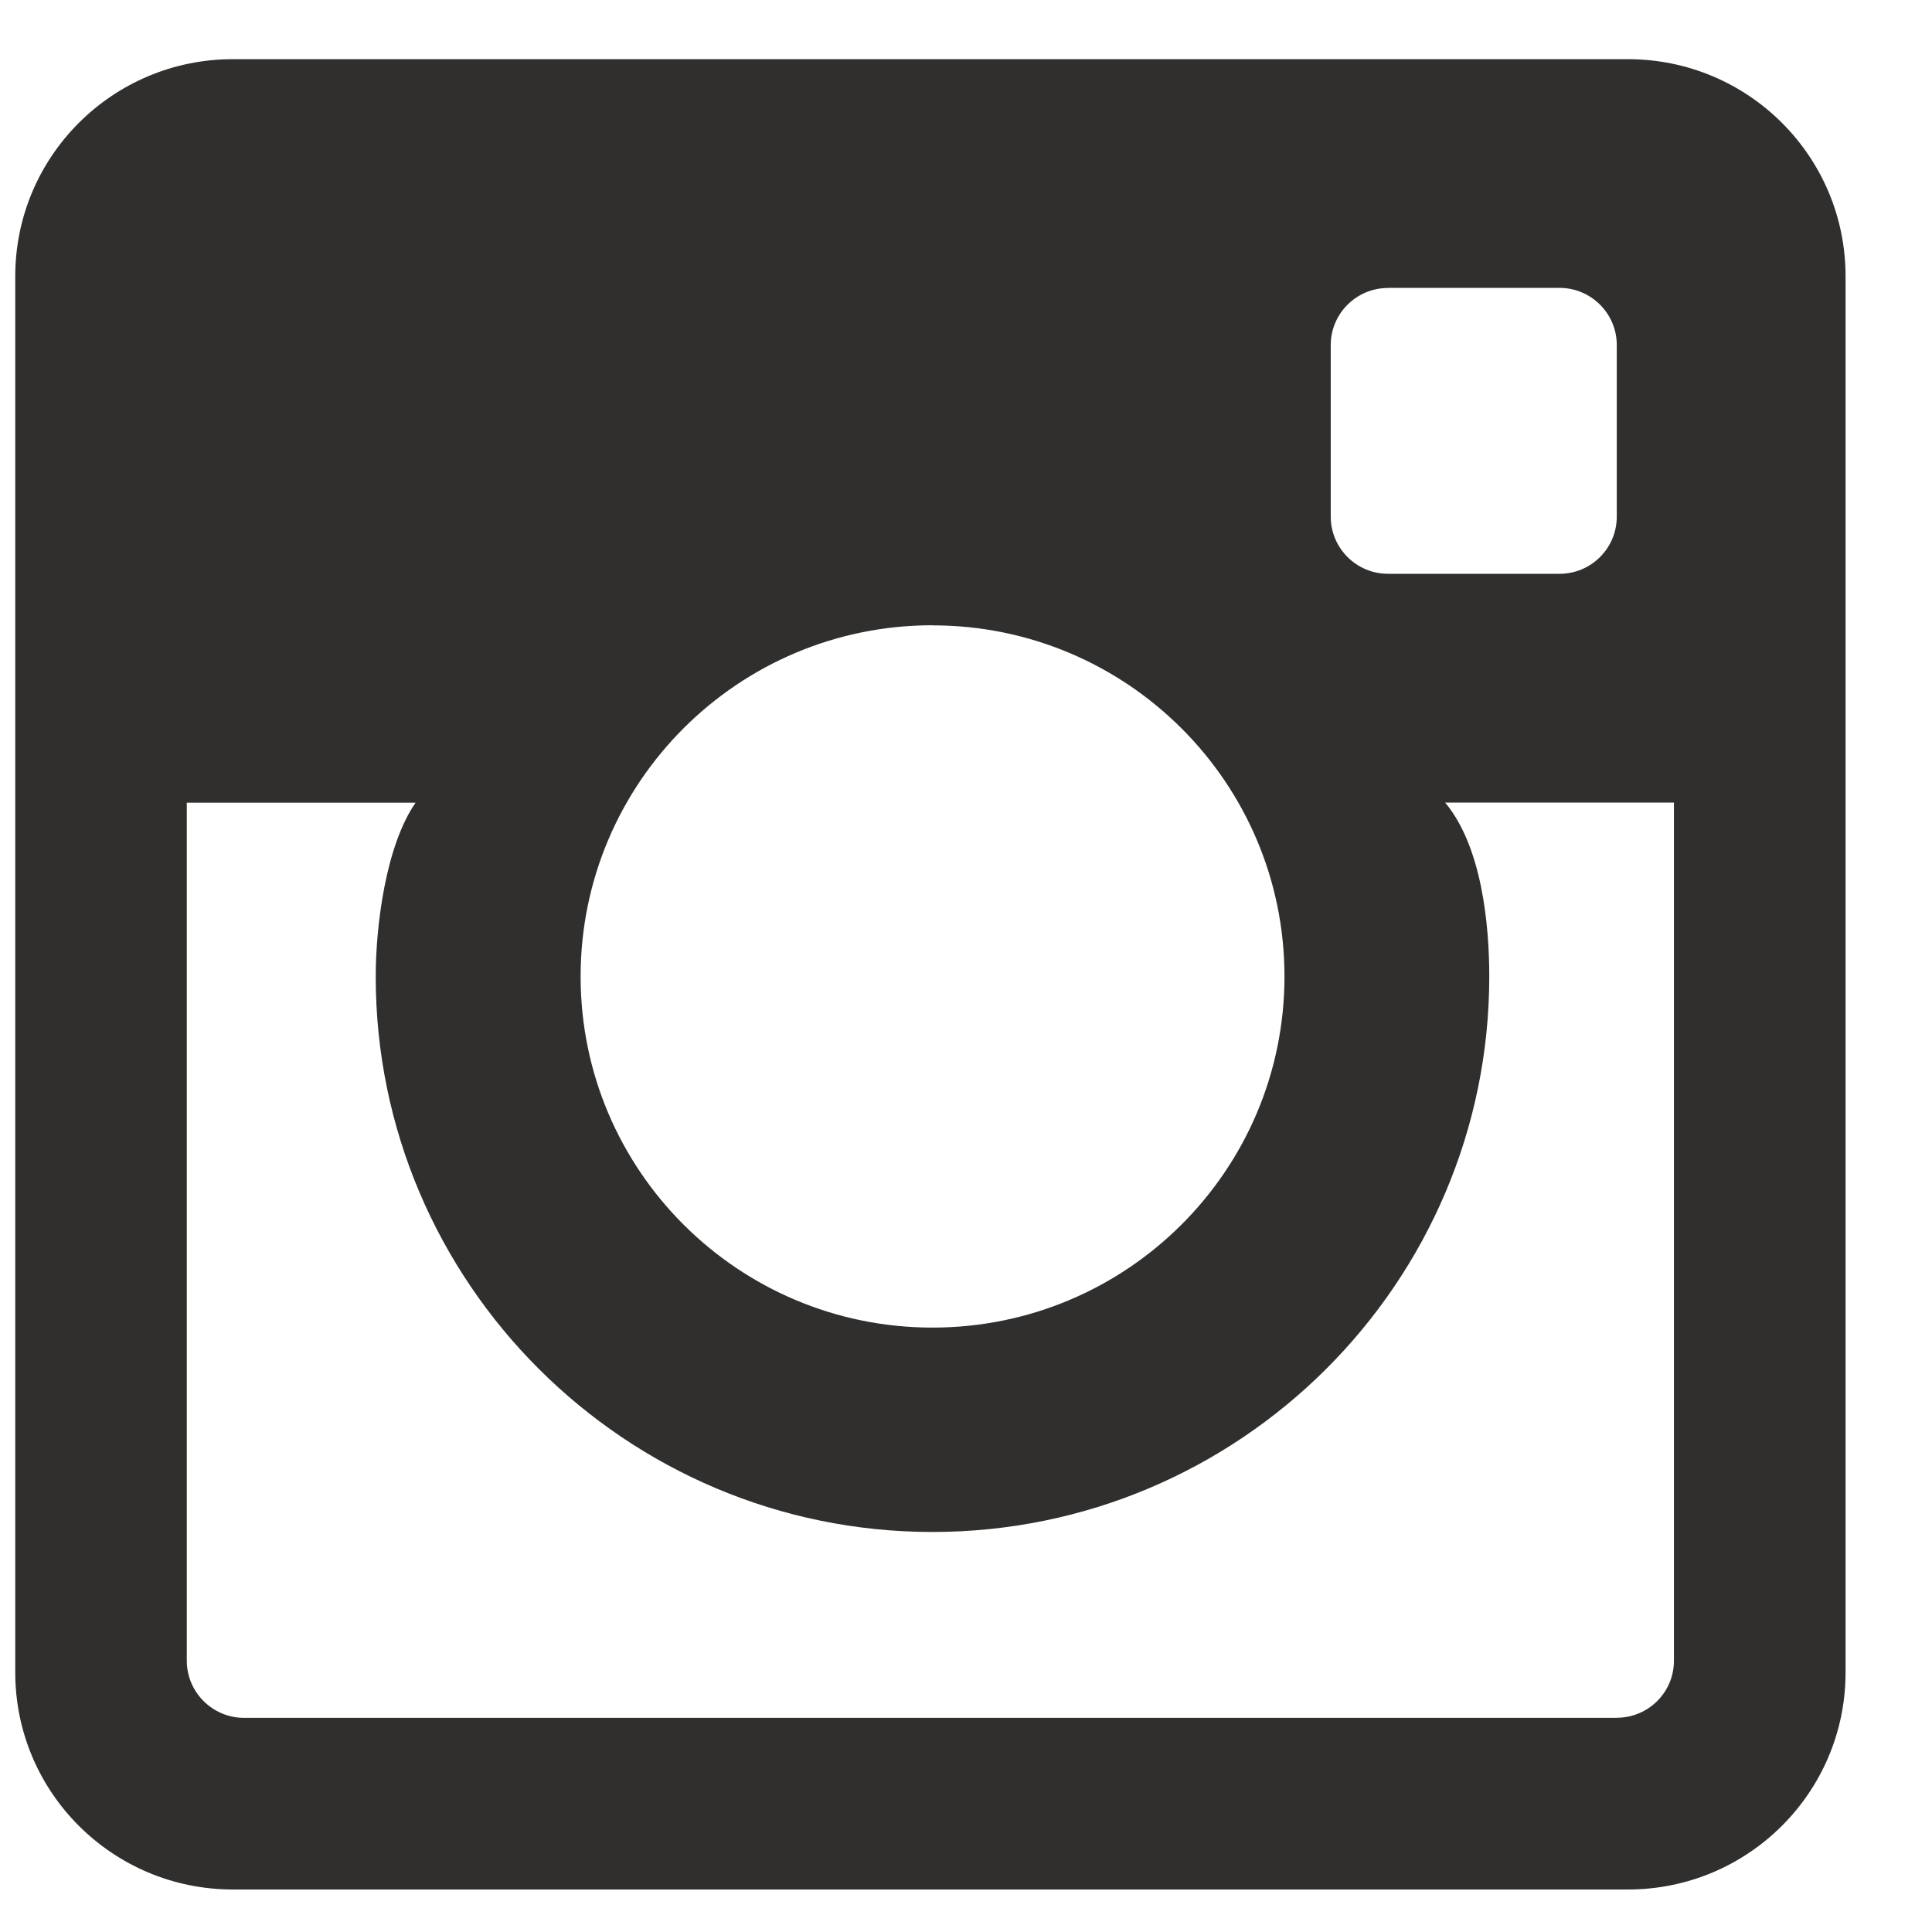
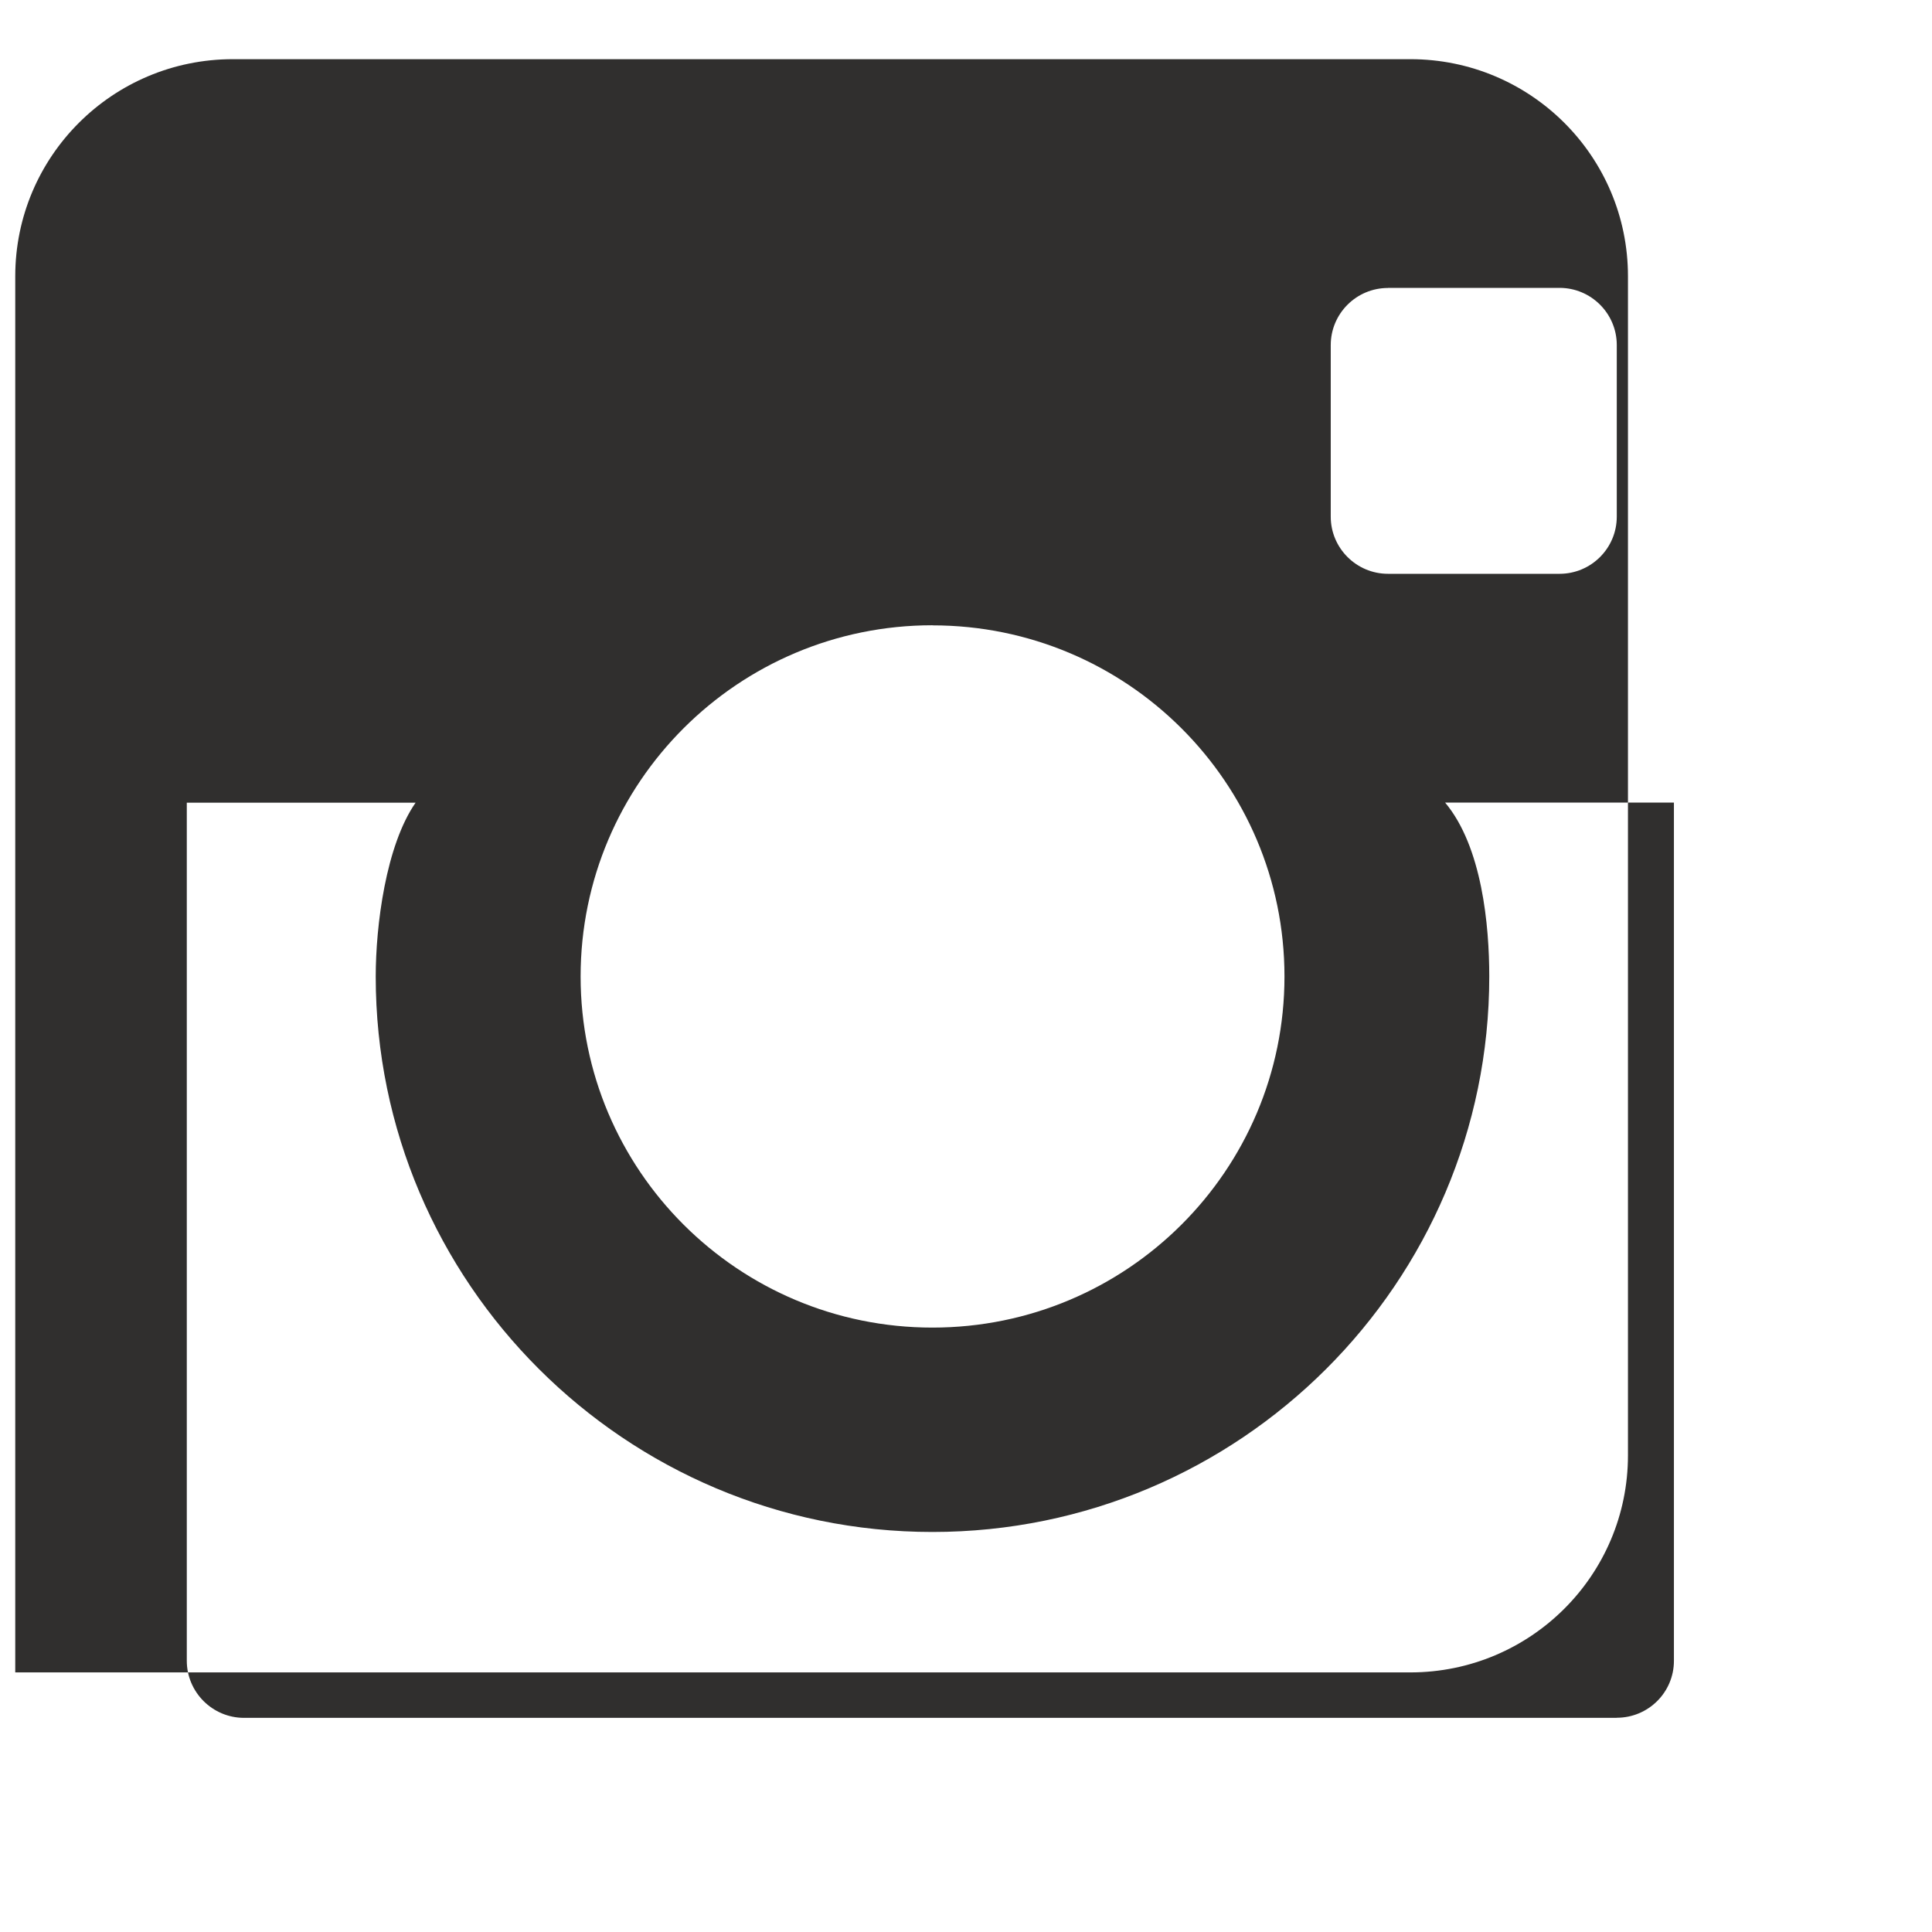
<svg xmlns="http://www.w3.org/2000/svg" width="19" height="19" viewBox="0 0 19 19">
  <title>Fill 23</title>
-   <path d="M15.9 16.894H2.4c-.31 0-.563-.252-.563-.562V7.894h2.25c-.293.422-.392 1.21-.392 1.71 0 3.01 2.456 5.462 5.475 5.462 3.02 0 5.476-2.45 5.476-5.463 0-.5-.07-1.275-.434-1.71h2.25v8.44c0 .31-.252.56-.562.56M9.17 6.15c1.912 0 3.462 1.546 3.462 3.453 0 1.907-1.55 3.453-3.462 3.453-1.91 0-3.46-1.546-3.46-3.453 0-1.907 1.55-3.454 3.46-3.454m4.48-3.318h1.687c.31 0 .563.252.563.562v1.688c0 .31-.252.562-.563.562H13.65c-.31 0-.563-.252-.563-.562V3.394c0-.31.252-.562.563-.562m2.36-2.25H2.29C1.107.582.15 1.538.15 2.717v13.73c0 1.18.958 2.135 2.14 2.135h13.72c1.182 0 2.14-.956 2.14-2.135V2.717c0-1.18-.958-2.135-2.14-2.135" fill="#302F2E" fill-rule="evenodd" />
+   <path d="M15.9 16.894H2.4c-.31 0-.563-.252-.563-.562V7.894h2.25c-.293.422-.392 1.21-.392 1.71 0 3.01 2.456 5.462 5.475 5.462 3.02 0 5.476-2.45 5.476-5.463 0-.5-.07-1.275-.434-1.71h2.25v8.44c0 .31-.252.56-.562.56M9.17 6.15c1.912 0 3.462 1.546 3.462 3.453 0 1.907-1.55 3.453-3.462 3.453-1.91 0-3.46-1.546-3.46-3.453 0-1.907 1.55-3.454 3.46-3.454m4.48-3.318h1.687c.31 0 .563.252.563.562v1.688c0 .31-.252.562-.563.562H13.65c-.31 0-.563-.252-.563-.562V3.394c0-.31.252-.562.563-.562m2.36-2.25H2.29C1.107.582.15 1.538.15 2.717v13.73h13.72c1.182 0 2.14-.956 2.14-2.135V2.717c0-1.18-.958-2.135-2.14-2.135" fill="#302F2E" fill-rule="evenodd" />
</svg>